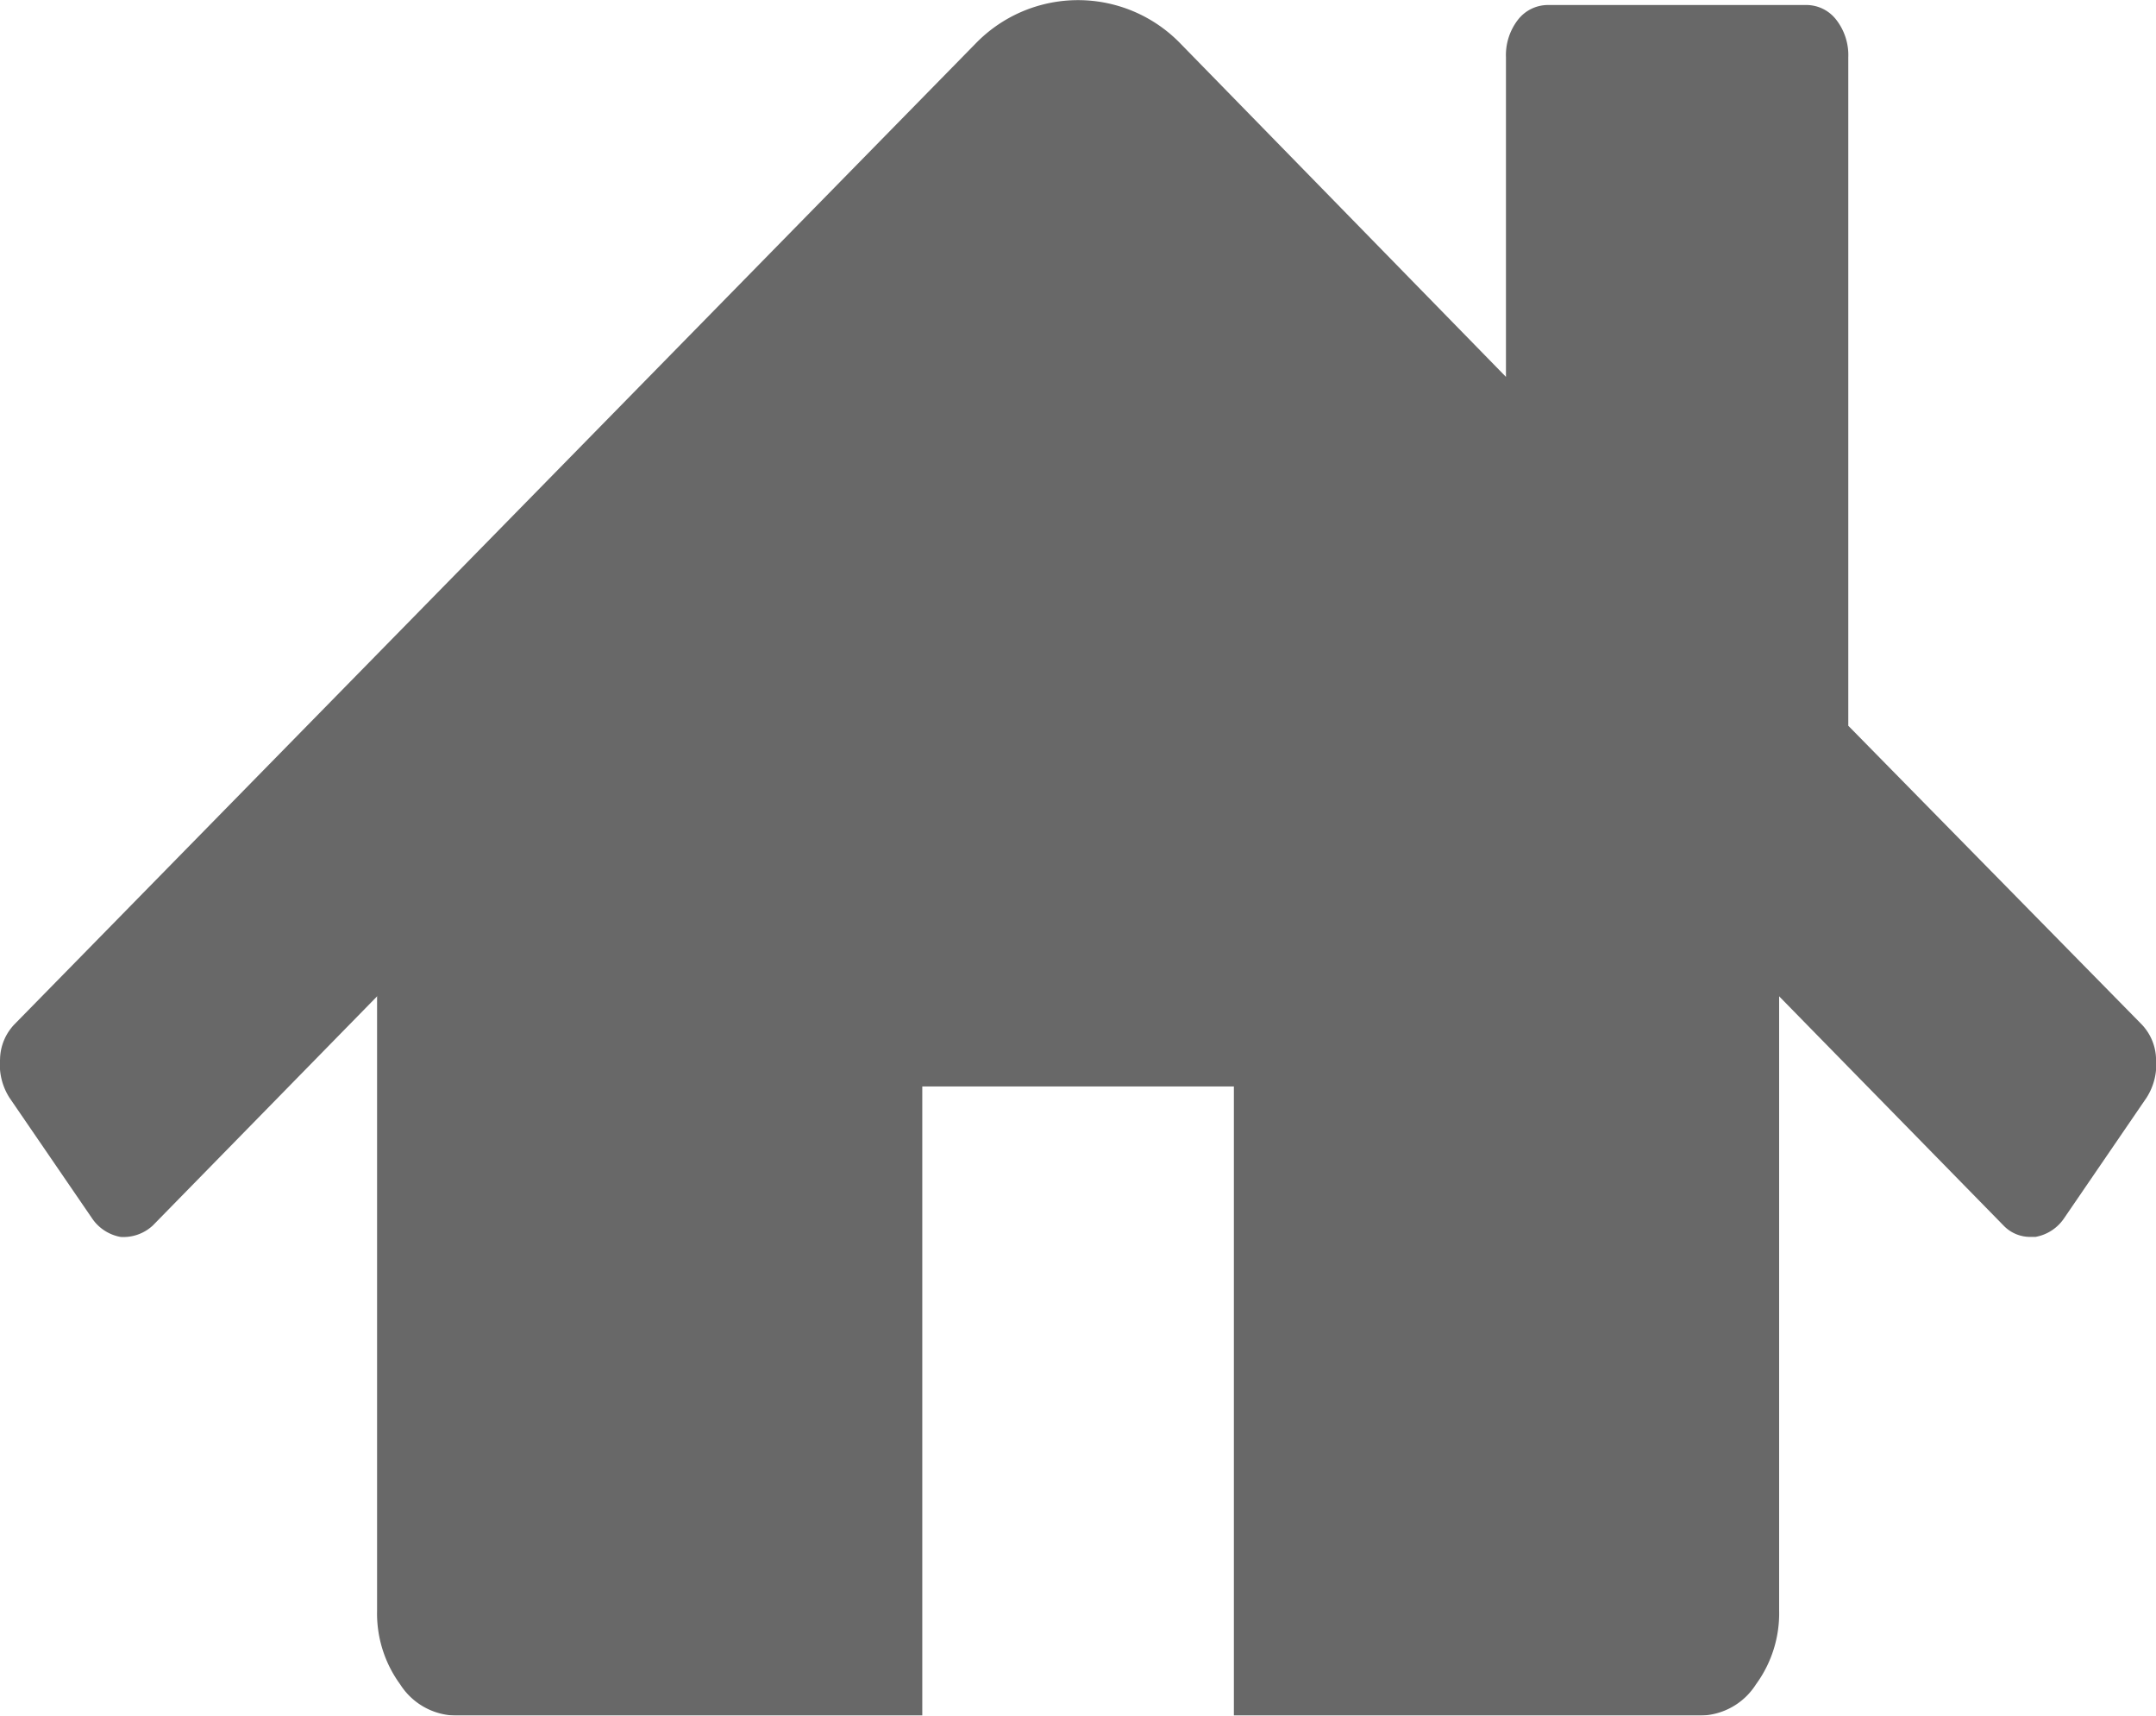
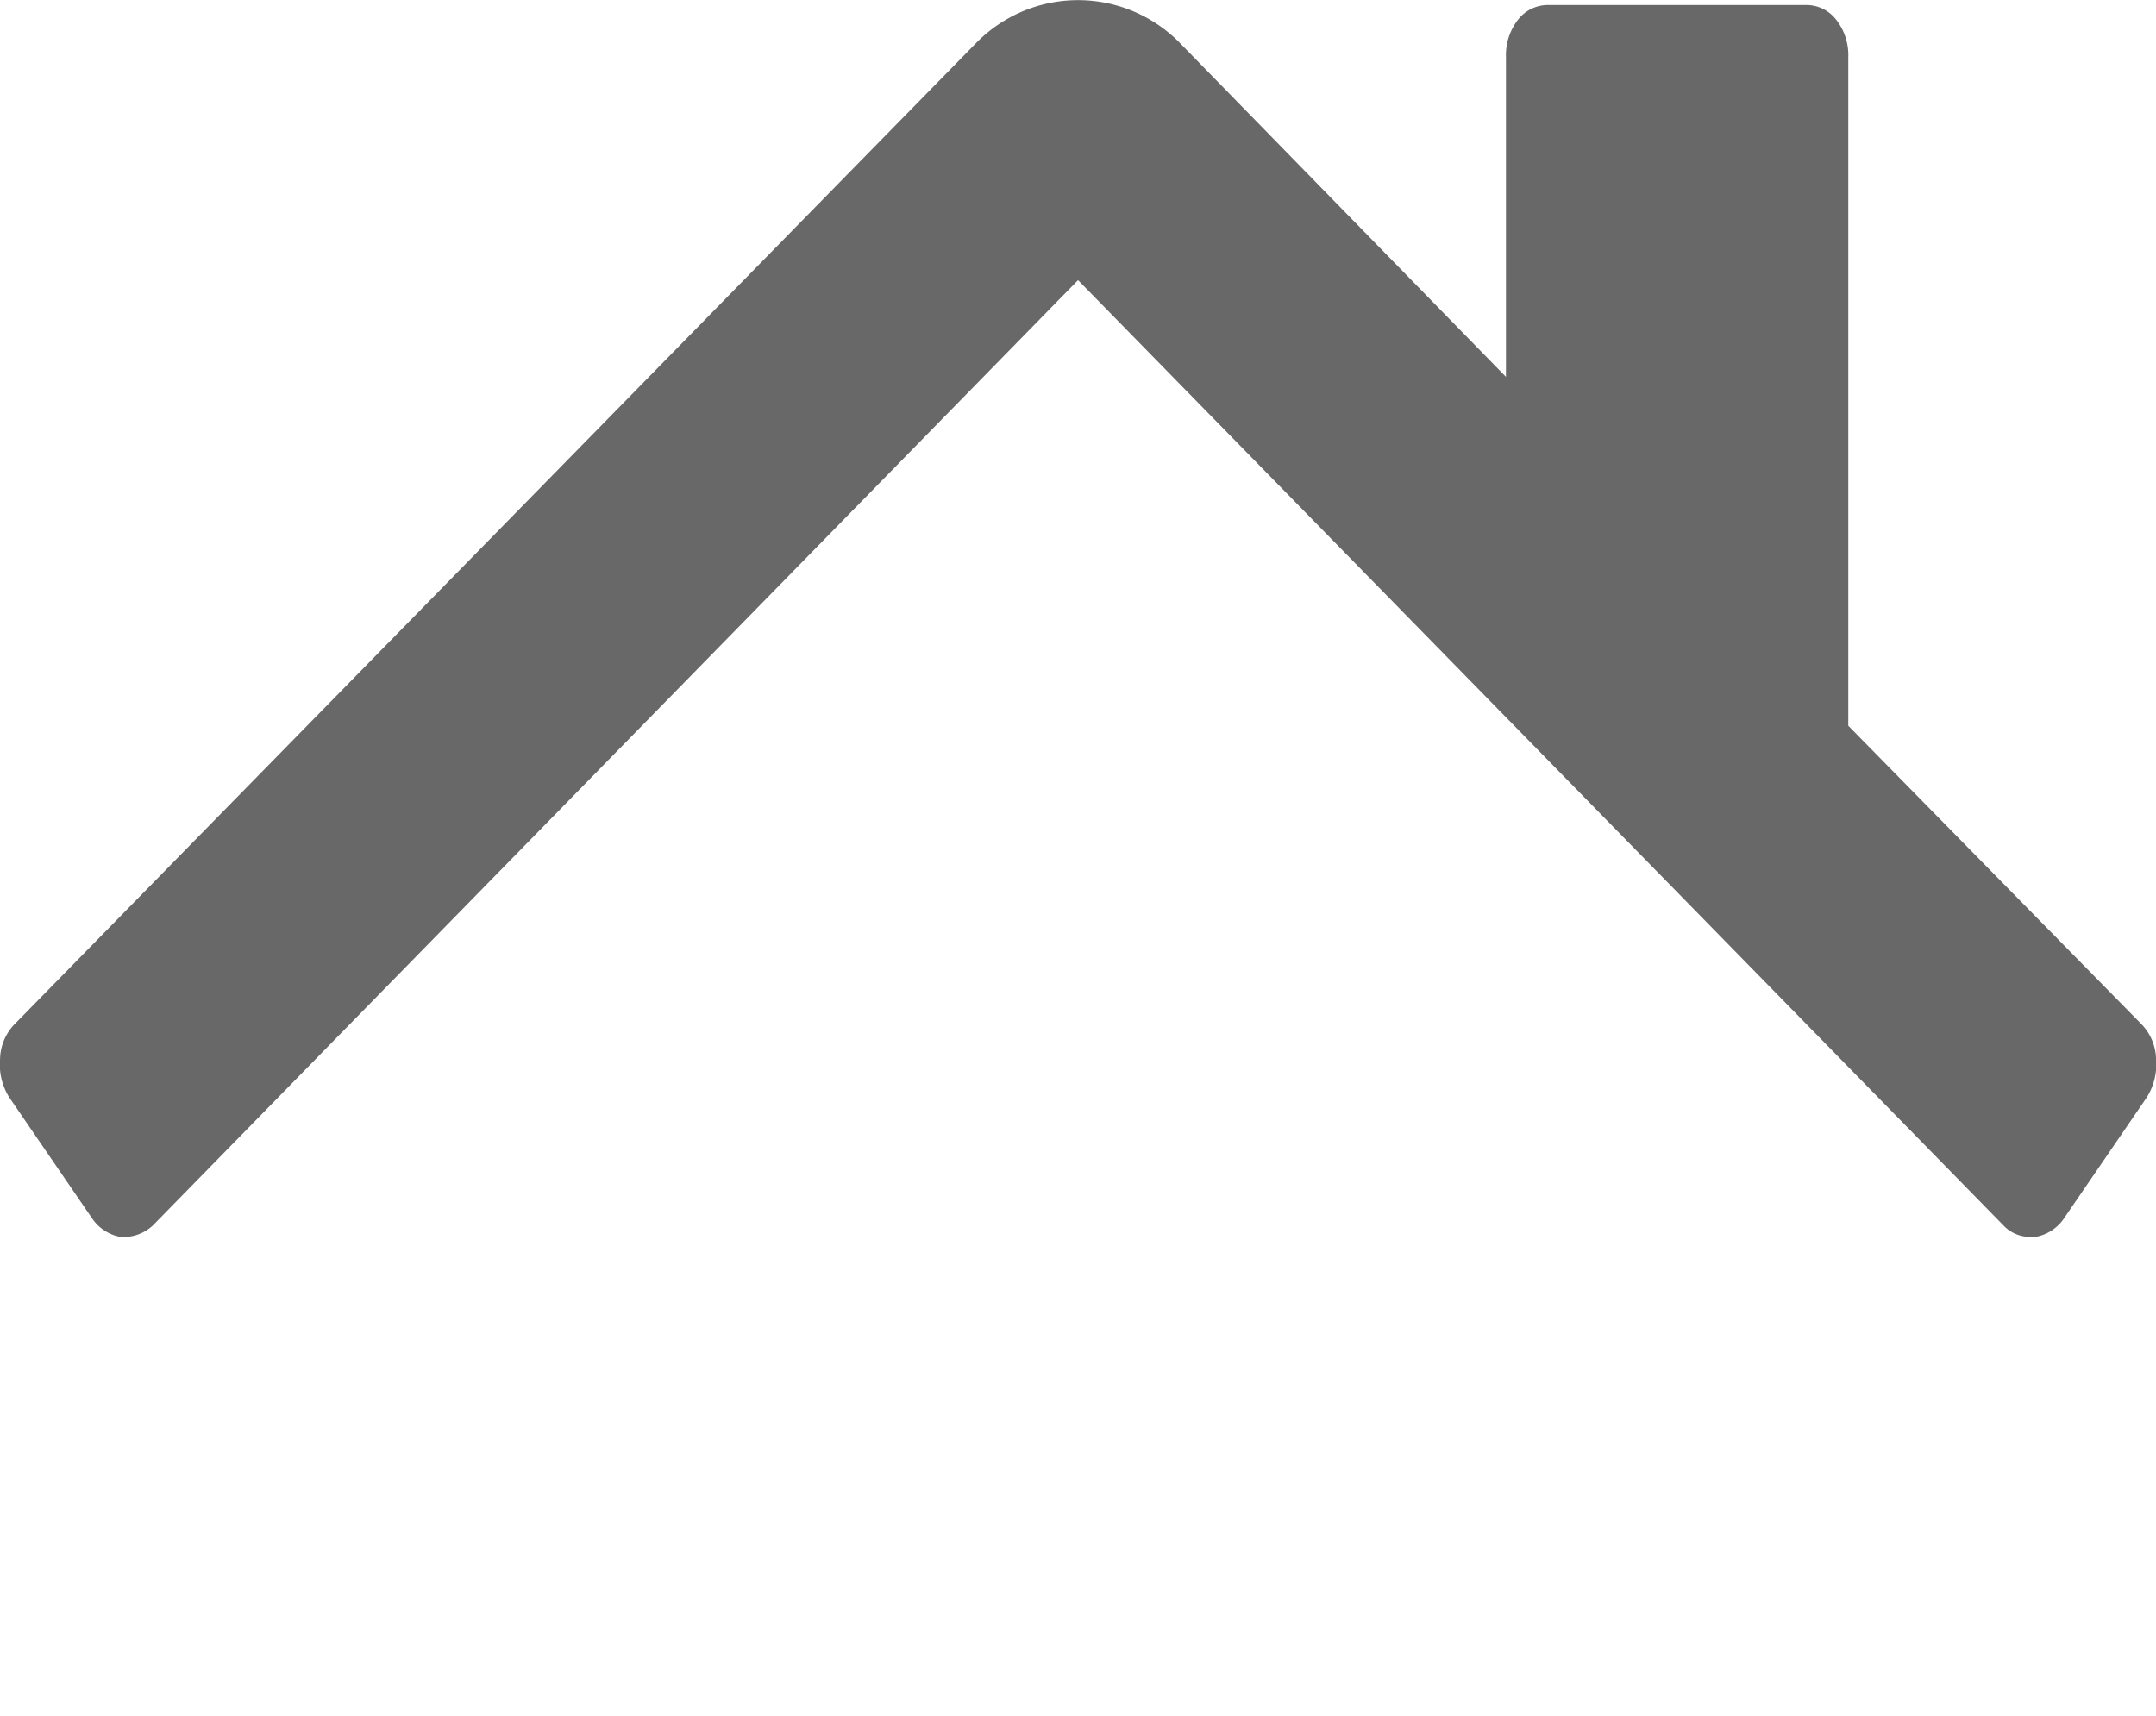
<svg xmlns="http://www.w3.org/2000/svg" width="40" height="31.832" viewBox="0 0 40 31.832">
  <g id="icon_home_black" data-name="icon home black" transform="translate(0.001 -46.994)" opacity="0.6">
    <g id="Groupe_663" data-name="Groupe 663" transform="translate(-0.001 46.994)">
-       <path id="Tracé_155" data-name="Tracé 155" d="M78.7,120.939,65.721,135.348a.546.546,0,0,1-.011.091.549.549,0,0,0-.011.091v14.59a2.229,2.229,0,0,0,.429,1.368,1.247,1.247,0,0,0,1.016.578h8.67V140.393h5.781v11.673h8.67a1.245,1.245,0,0,0,1.016-.579,2.228,2.228,0,0,0,.43-1.368v-14.59a.561.561,0,0,0-.023-.182Z" transform="translate(-58.703 -120.234)" fill="#030303" />
      <path id="Tracé_156" data-name="Tracé 156" d="M39.724,65.992,34.29,60.46v-12.4a1.068,1.068,0,0,0-.224-.7.7.7,0,0,0-.57-.273H28.733a.705.705,0,0,0-.571.273,1.071,1.071,0,0,0-.223.7v5.927l-6.054-6.2a2.644,2.644,0,0,0-3.771,0L.275,65.992A.959.959,0,0,0,0,66.646a1.143,1.143,0,0,0,.174.715L1.714,69.61a.812.812,0,0,0,.521.335.8.8,0,0,0,.6-.213L20,52.192l17.169,17.54a.681.681,0,0,0,.521.212h.075a.812.812,0,0,0,.521-.334l1.538-2.249A1.143,1.143,0,0,0,40,66.645.962.962,0,0,0,39.724,65.992Z" transform="translate(0.001 -46.994)" fill="#030303" />
    </g>
  </g>
</svg>